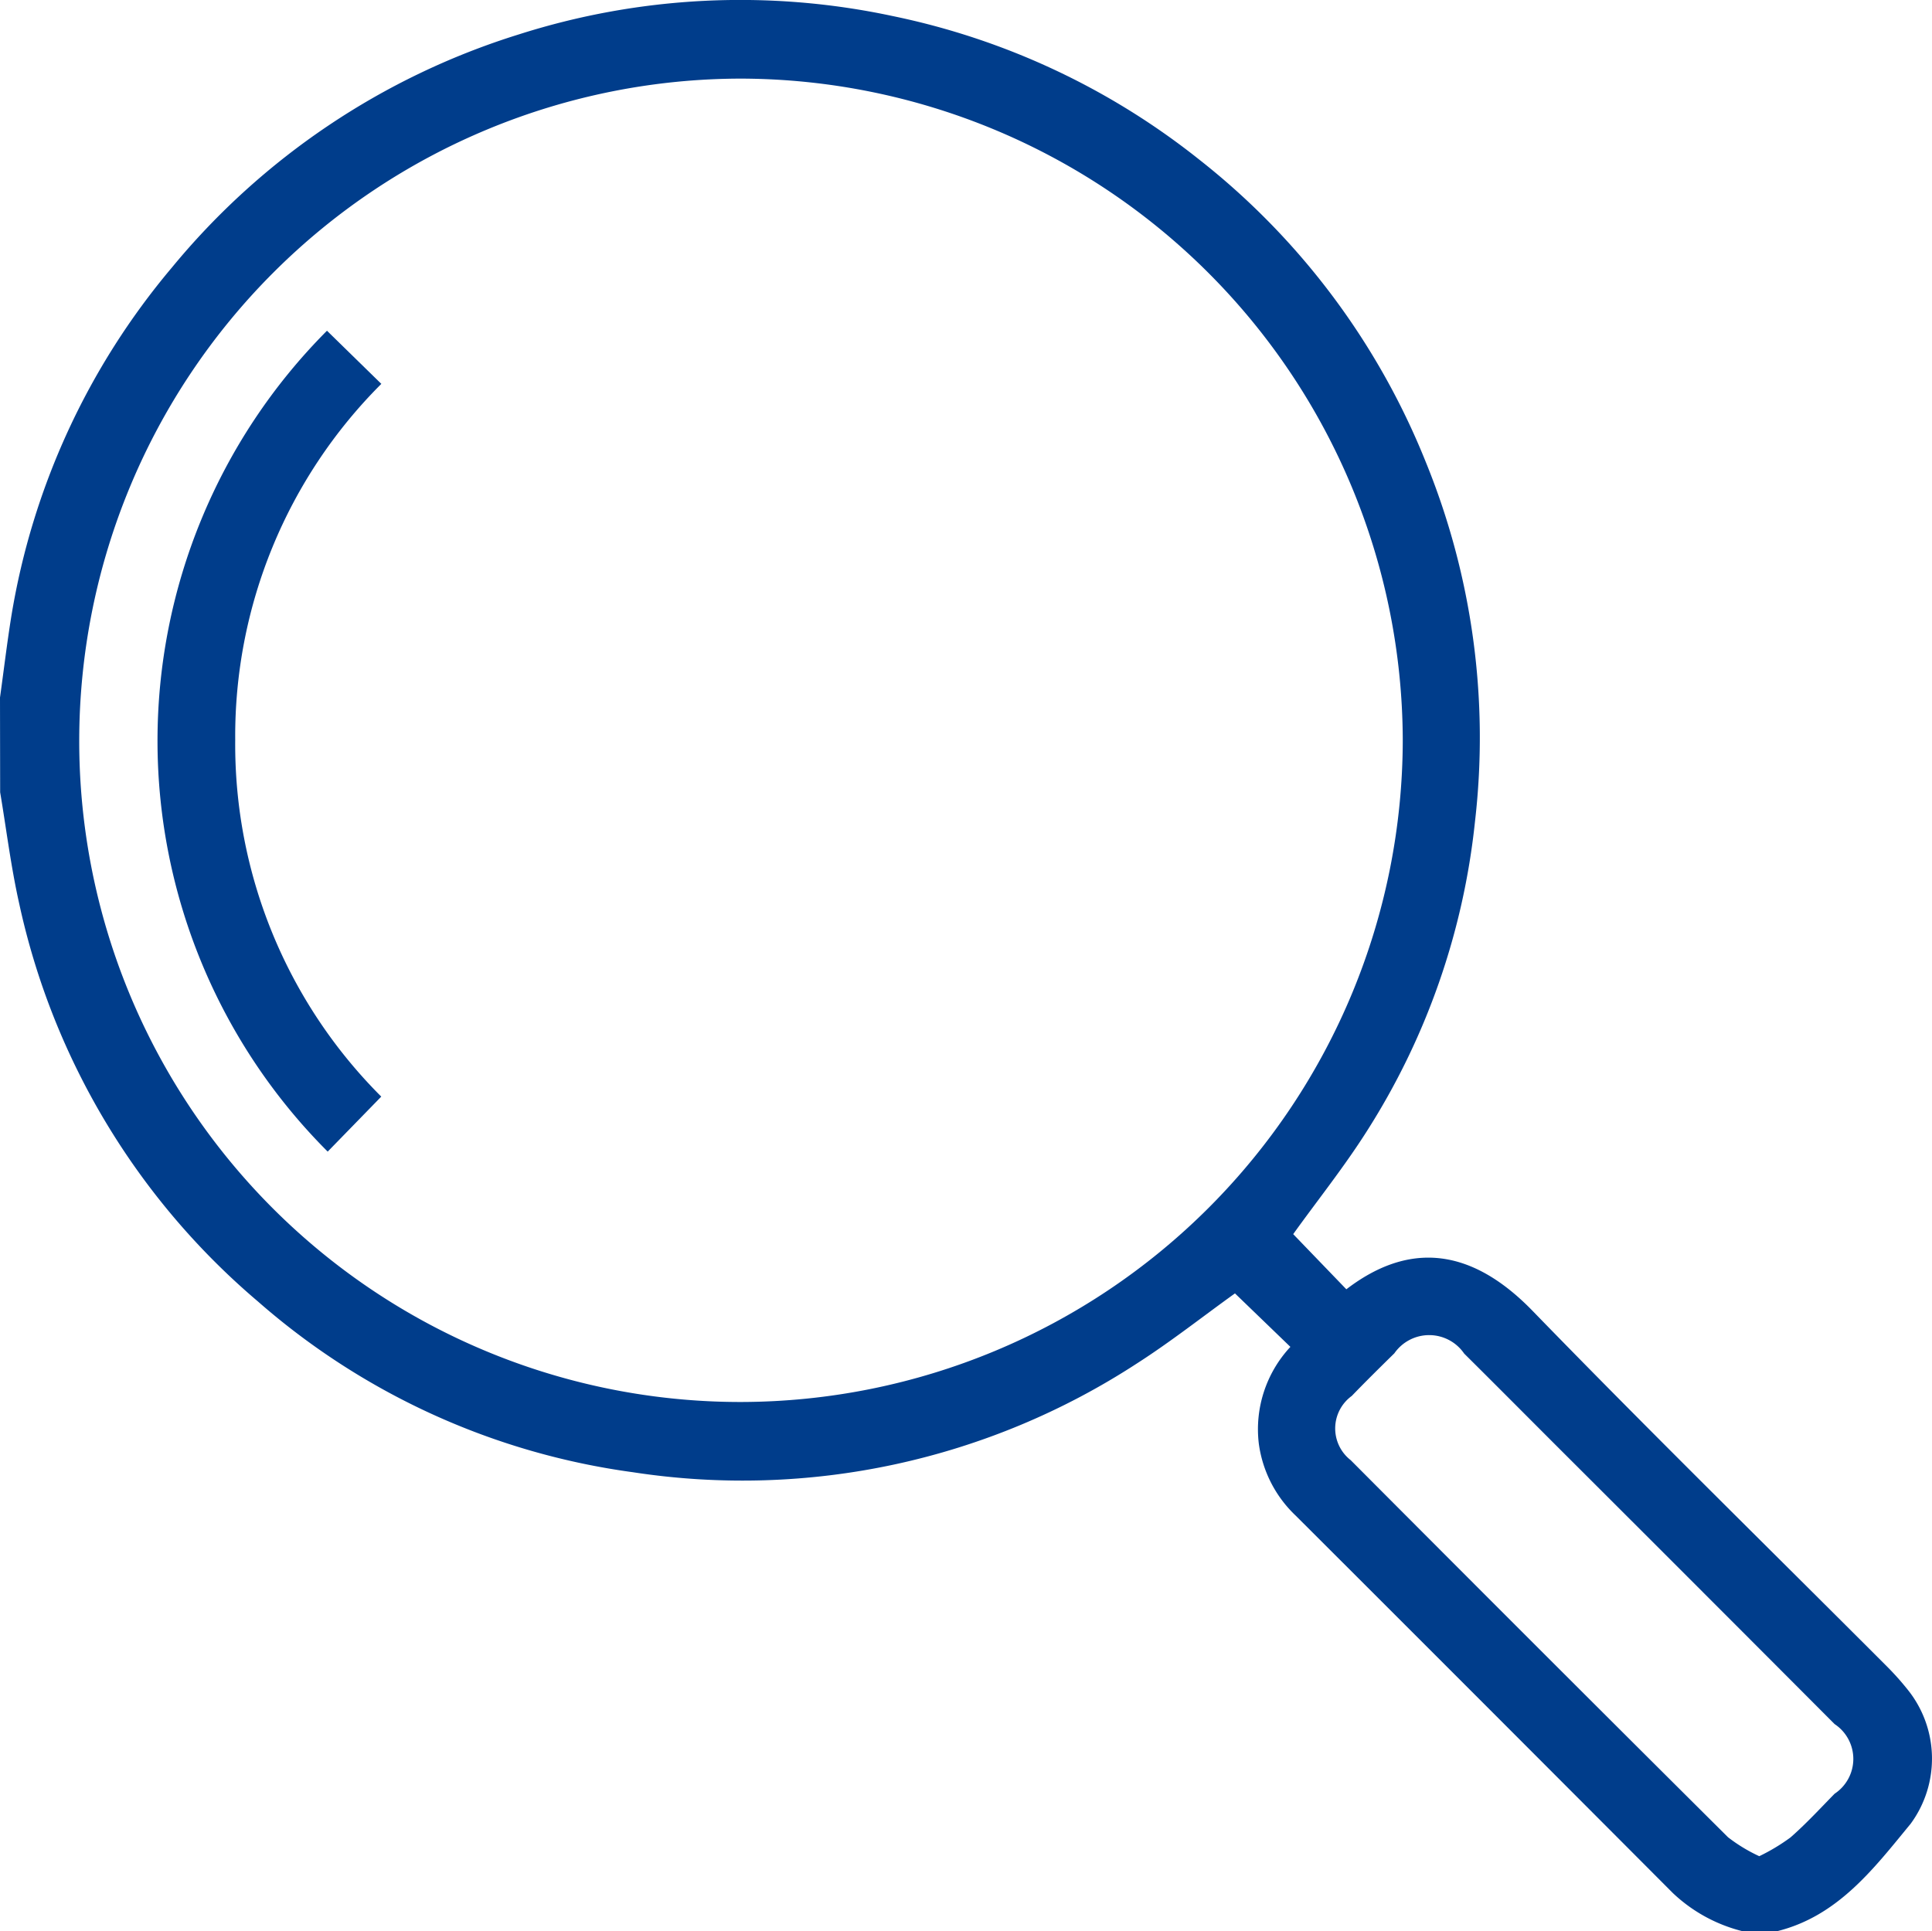
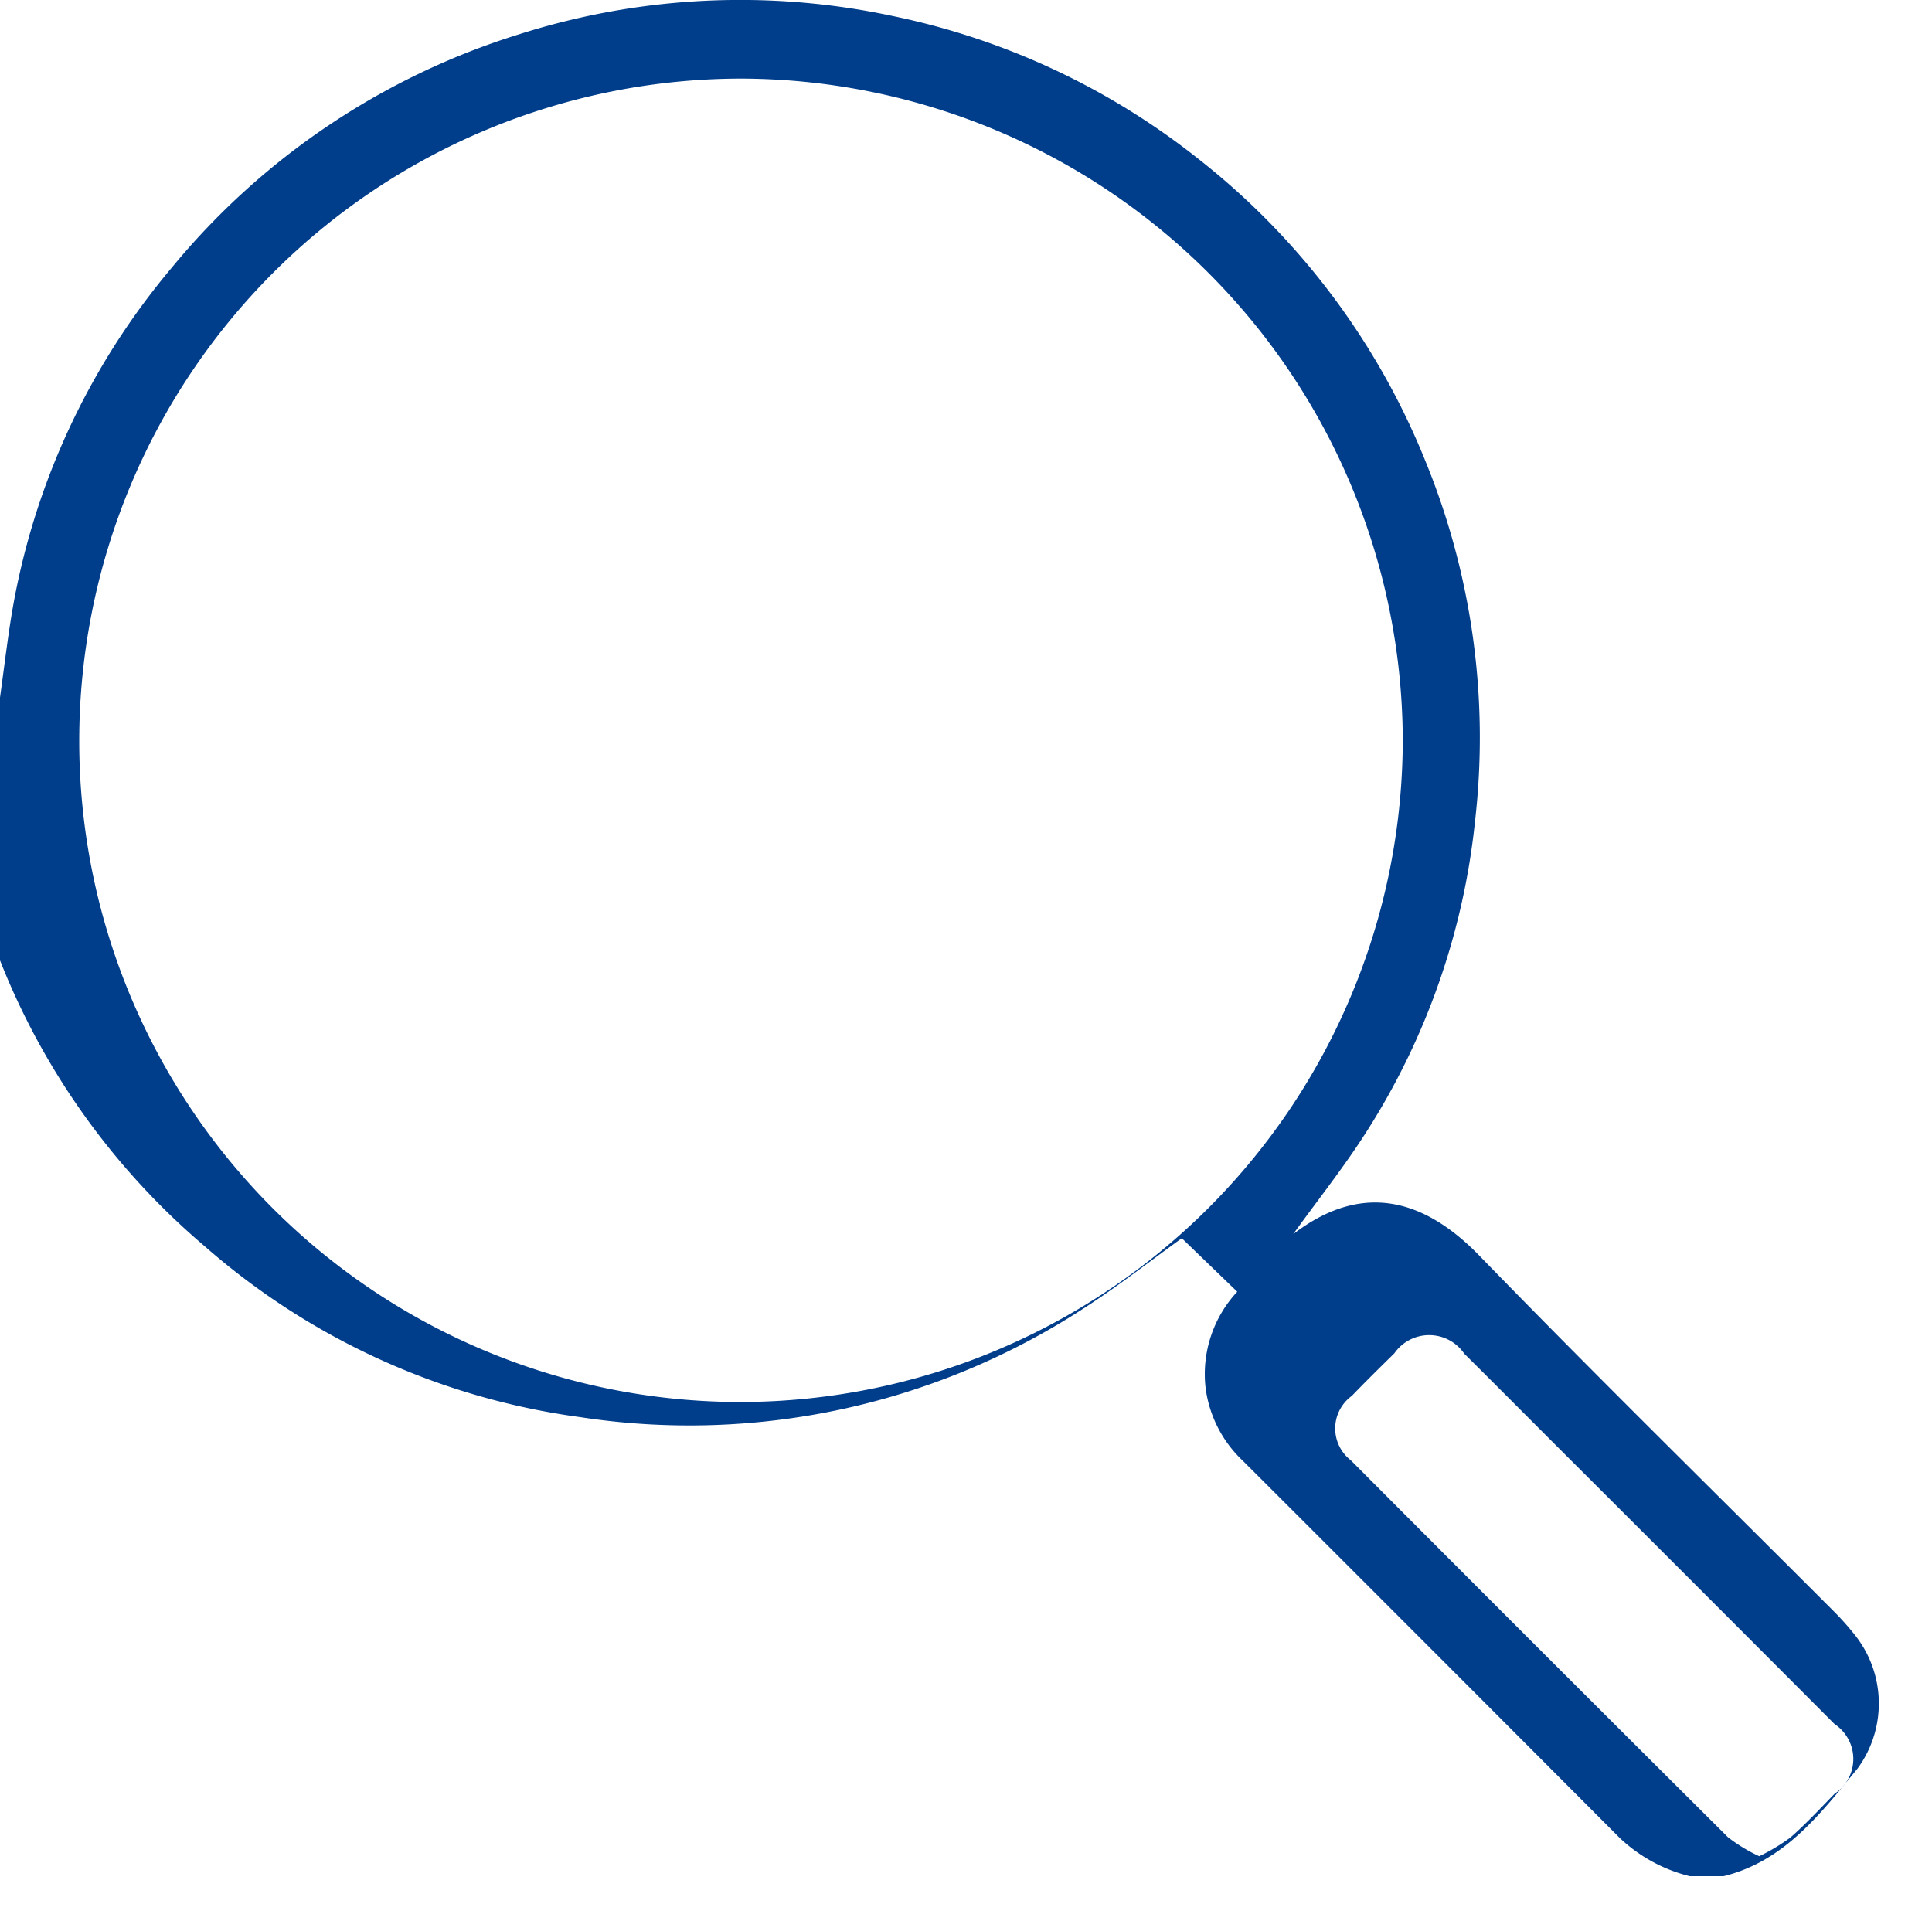
<svg xmlns="http://www.w3.org/2000/svg" width="50.892" height="50.874" viewBox="0 0 50.892 50.874">
  <defs>
    <style>.a{fill:#003d8b;}</style>
  </defs>
  <g transform="translate(684.618 223.402)">
-     <path class="a" d="M-684.618-205.026c.1-.716.185-1.436.3-2.15a19.006,19.006,0,0,1,4.223-9.172,19.227,19.227,0,0,1,9.139-6.146,19.2,19.2,0,0,1,9.853-.485,19.17,19.17,0,0,1,8.059,3.769,19.221,19.221,0,0,1,5.979,7.969,19.219,19.219,0,0,1,1.3,9.487,18.8,18.8,0,0,1-2.856,8.165c-.6.944-1.305,1.825-1.932,2.7l1.4,1.453c1.936-1.484,3.583-.795,4.908.571,3.056,3.148,6.191,6.22,9.291,9.324a7.289,7.289,0,0,1,.566.626,2.9,2.9,0,0,1,.1,3.559c-.967,1.175-1.914,2.437-3.527,2.833h-.894a4.112,4.112,0,0,1-1.844-1.008q-4.96-4.976-9.932-9.94a3.2,3.2,0,0,1-.974-1.9,3.184,3.184,0,0,1,.832-2.548l-1.46-1.409c-.837.6-1.682,1.268-2.583,1.846a19.024,19.024,0,0,1-13.278,2.865,18.818,18.818,0,0,1-9.878-4.5,19.033,19.033,0,0,1-6.288-10.488c-.216-.964-.336-1.949-.5-2.925Zm19.523,18.559a17.462,17.462,0,0,0,17.428-17.455,17.477,17.477,0,0,0-17.423-17.409A17.453,17.453,0,0,0-682.531-203.9,17.414,17.414,0,0,0-665.095-186.467Zm27.641,11.472c.41-.359.781-.762,1.163-1.152a1.1,1.1,0,0,0,0-1.834q-3.61-3.621-7.23-7.234c-.843-.842-1.682-1.688-2.528-2.527a1.117,1.117,0,0,0-1.839-.008c-.378.371-.755.743-1.123,1.124a1.059,1.059,0,0,0-.027,1.692q4.957,4.977,9.938,9.933a4.235,4.235,0,0,0,.824.5A5.184,5.184,0,0,0-637.454-174.995Z" />
-     <path class="a" d="M-675.986-193.063l1.411-1.449a13.108,13.108,0,0,1-3.847-9.4,13.105,13.105,0,0,1,3.849-9.377l-1.432-1.4A15.305,15.305,0,0,0-675.986-193.063Z" />
+     <path class="a" d="M-684.618-205.026c.1-.716.185-1.436.3-2.15a19.006,19.006,0,0,1,4.223-9.172,19.227,19.227,0,0,1,9.139-6.146,19.2,19.2,0,0,1,9.853-.485,19.17,19.17,0,0,1,8.059,3.769,19.221,19.221,0,0,1,5.979,7.969,19.219,19.219,0,0,1,1.3,9.487,18.8,18.8,0,0,1-2.856,8.165c-.6.944-1.305,1.825-1.932,2.7c1.936-1.484,3.583-.795,4.908.571,3.056,3.148,6.191,6.22,9.291,9.324a7.289,7.289,0,0,1,.566.626,2.9,2.9,0,0,1,.1,3.559c-.967,1.175-1.914,2.437-3.527,2.833h-.894a4.112,4.112,0,0,1-1.844-1.008q-4.96-4.976-9.932-9.94a3.2,3.2,0,0,1-.974-1.9,3.184,3.184,0,0,1,.832-2.548l-1.46-1.409c-.837.6-1.682,1.268-2.583,1.846a19.024,19.024,0,0,1-13.278,2.865,18.818,18.818,0,0,1-9.878-4.5,19.033,19.033,0,0,1-6.288-10.488c-.216-.964-.336-1.949-.5-2.925Zm19.523,18.559a17.462,17.462,0,0,0,17.428-17.455,17.477,17.477,0,0,0-17.423-17.409A17.453,17.453,0,0,0-682.531-203.9,17.414,17.414,0,0,0-665.095-186.467Zm27.641,11.472c.41-.359.781-.762,1.163-1.152a1.1,1.1,0,0,0,0-1.834q-3.61-3.621-7.23-7.234c-.843-.842-1.682-1.688-2.528-2.527a1.117,1.117,0,0,0-1.839-.008c-.378.371-.755.743-1.123,1.124a1.059,1.059,0,0,0-.027,1.692q4.957,4.977,9.938,9.933a4.235,4.235,0,0,0,.824.5A5.184,5.184,0,0,0-637.454-174.995Z" />
  </g>
</svg>